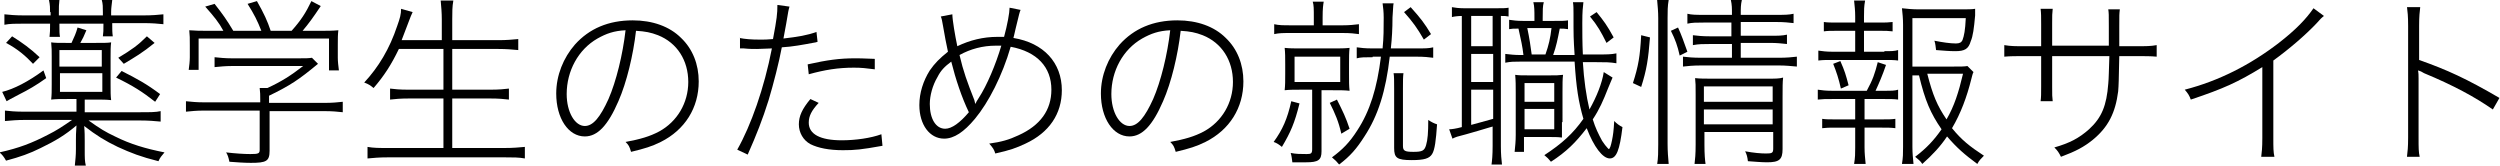
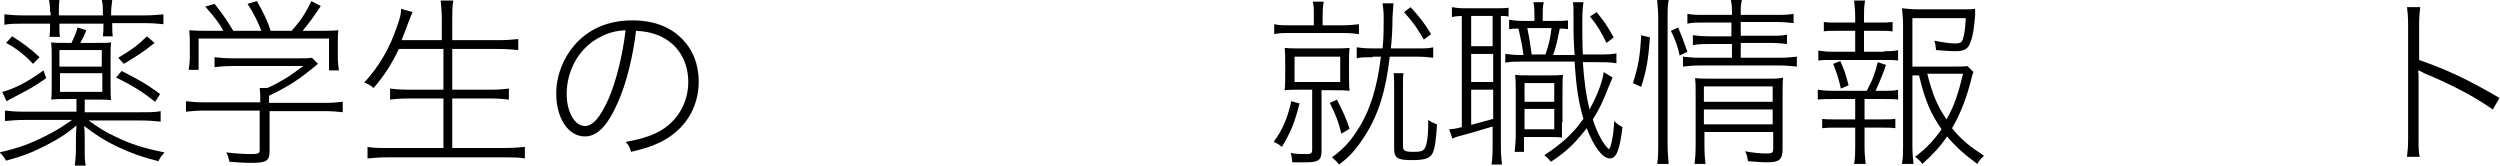
<svg xmlns="http://www.w3.org/2000/svg" version="1.1" id="レイヤー_1" x="0px" y="0px" viewBox="0 0 454.4 30.2" style="enable-background:new 0 0 454.4 30.2;" xml:space="preserve">
  <g>
    <path d="M15.4,20.4h10.1c1.8,0,2.8,0,3.7-0.2v1.9c-1.1-0.1-2.2-0.2-3.7-0.2h-9.4c2.1,1.5,3.1,2.1,4.8,2.9c2.8,1.4,5.5,2.2,9,2.9   c-0.5,0.6-0.8,0.9-1.1,1.6c-3.2-0.8-5-1.5-7.4-2.6c-2.3-1.1-3.9-2.1-6.1-3.8c0.1,1,0.1,2,0.1,2.7v1.6c0,1.5,0,2.1,0.2,2.9h-2   c0.1-1.1,0.2-1.8,0.2-3v-1.6c0-0.8,0-1.2,0.1-2.7c-2,1.7-3.8,2.8-6.5,4.1c-2,1-3.7,1.6-6.3,2.3c-0.4-0.7-0.7-1.1-1.2-1.5   c3.6-0.8,5.9-1.7,8.8-3.2c1.6-0.8,2.5-1.4,4.4-2.7H4.5c-1.4,0-2.5,0.1-3.6,0.2v-1.9c0.9,0.1,1.8,0.2,3.6,0.2h9.4V18h-1.7   c-1.3,0-2,0-2.9,0.1c0.1-0.8,0.1-1.6,0.1-2.8v-5c0-1.1,0-1.6-0.1-2.6c0.7,0.1,1.3,0.1,3,0.1H13c0.5-1.1,0.8-1.7,1.1-2.8l1.6,0.5   c-0.4,1-0.7,1.6-1.1,2.3h2.6c1.7,0,2.4,0,3-0.1c-0.1,0.8-0.1,1.5-0.1,2.7v5c0,1.3,0,2,0.1,2.8c-0.9-0.1-1.6-0.1-3-0.1h-1.8V20.4z    M8.4,14.2c-1.8,1.3-3.4,2.2-4.8,2.9c-1.9,1-1.9,1-2.4,1.3l-0.8-1.7c2.1-0.5,4.8-1.9,7.5-3.9L8.4,14.2z M9.1,2.2   c0-0.7,0-1.3-0.2-2.2h1.9c-0.1,0.8-0.1,1.3-0.1,2.2v0.6h8V2.2c0-0.9,0-1.5-0.2-2.2h1.9c-0.1,0.9-0.2,1.5-0.2,2.2v0.6H26   c1.7,0,2.7-0.1,3.7-0.2v1.8c-1-0.1-2-0.2-3.7-0.2h-5.6v0.3c0,0.9,0,1.4,0.1,2.1h-1.8c0.1-0.7,0.1-1.1,0.1-2.1V4.3h-8v0.3   c0,1.1,0,1.5,0.1,2.1H9c0.1-0.8,0.1-1.3,0.1-2.1V4.3H4.4c-1.6,0-2.6,0-3.6,0.2V2.6c0.9,0.1,2,0.2,3.6,0.2h4.8V2.2z M2.2,6.6   c1.9,1.2,3.3,2.2,5,3.8L6,11.6c-1.3-1.4-2.8-2.7-4.9-3.8L2.2,6.6z M18.5,12.1v-3h-7.7v3H18.5z M10.9,16.7h7.7v-3.4h-7.7V16.7z    M22.1,12.9c2.8,1.4,4.6,2.4,7,4.2l-0.9,1.4c-2.3-1.8-4-2.9-7.1-4.4L22.1,12.9z M28.1,7.8c-2.2,1.8-3.6,2.6-5.6,3.8l-1-1.1   C24,9,25.1,8.2,26.7,6.6L28.1,7.8z" />
    <path d="M49,27.4c0,1.9-0.6,2.2-3.4,2.2c-1.2,0-2.6-0.1-3.9-0.2c-0.2-0.9-0.3-1.2-0.6-1.7c1.7,0.2,3.3,0.3,4.4,0.3   c1.5,0,1.7-0.1,1.7-0.8v-7.1H37.1c-1.4,0-2.3,0.1-3.3,0.2v-1.9c1,0.1,1.9,0.2,3.3,0.2h10.2V18c0-0.7,0-1.2-0.1-2h1.4   c2.6-1.2,4.3-2.3,6.5-4H42.1c-1,0-2.2,0.1-3.1,0.2v-1.8c0.9,0.1,2,0.2,3.1,0.2h12.2c1.2,0,1.8,0,2.4-0.1l1.1,1.1   c-3.5,2.9-5,3.9-8.9,5.8v1.3h10.1c1.4,0,2.4-0.1,3.3-0.2v1.9c-0.9-0.1-1.9-0.2-3.3-0.2H49V27.4z M40.6,5.6   c-0.8-1.5-1.7-2.6-3.3-4.4L39,0.7c1.5,1.9,2.2,2.9,3.4,4.9h5.1c-0.7-1.8-1.3-3-2.5-4.9l1.7-0.5c1.3,2.3,1.9,3.6,2.5,5.4h3.8   c1.7-1.9,2.6-3.3,3.6-5.4l1.7,0.9c-1.4,2.1-2.2,3.2-3.3,4.5h2.8c1.7,0,2.6,0,3.7-0.1c-0.1,0.8-0.1,1.5-0.1,2.7v2.3   c0,0.7,0.1,1.5,0.2,2.3h-1.8V7H36.1v5.7h-1.8c0.1-0.7,0.2-1.6,0.2-2.3V8.2c0-1.2,0-1.8-0.1-2.7c1.2,0.1,2,0.1,3.7,0.1H40.6z" />
    <path d="M72.5,8.9c-1.4,2.9-2.7,4.9-4.6,7.1c-0.6-0.5-0.9-0.7-1.7-1c2.6-2.8,4.6-6.1,6-10.3c0.5-1.4,0.7-2.1,0.7-3.1l2.1,0.6   c-0.2,0.4-0.4,0.9-0.7,1.7c-0.2,0.5-0.9,2.4-1.3,3.4h7.3V3.5c0-1.2-0.1-2.3-0.2-3.4h2.3c-0.2,1.1-0.2,2.1-0.2,3.4v3.8h8.4   c1.5,0,2.5-0.1,3.6-0.2v2c-1.1-0.1-2.1-0.2-3.6-0.2h-8.4v7.4h6.9c1.6,0,2.6-0.1,3.4-0.2v2c-0.9-0.1-1.8-0.2-3.4-0.2h-6.9v9h9.5   c1.6,0,2.6-0.1,3.7-0.2v2.1c-1.1-0.2-2.1-0.2-3.7-0.2H70.5c-1.6,0-2.6,0.1-3.7,0.2v-2.1c1.1,0.2,2.1,0.2,3.7,0.2h10.1v-9h-6.3   c-1.6,0-2.5,0.1-3.4,0.2v-2c0.8,0.1,1.7,0.2,3.4,0.2h6.3V8.9H72.5z" />
    <path d="M112.4,18.4c-1.9,4.4-3.8,6.4-6.1,6.4c-3,0-5.2-3.3-5.2-7.8c0-3.3,1.3-6.5,3.4-8.9c2.6-2.9,6.1-4.4,10.5-4.4   c3.6,0,6.7,1.1,8.8,3.2c2.1,2,3.2,4.8,3.2,7.9c0,4.8-2.5,8.8-6.9,11c-1.6,0.8-2.9,1.2-5.4,1.8c-0.3-1-0.4-1.2-1-1.8   c2.7-0.5,4.4-1,6.1-1.9c3.3-1.8,5.3-5.2,5.3-9c0-3.9-2-7.1-5.5-8.5c-1.3-0.5-2.3-0.7-4-0.8C115.1,10,113.9,15,112.4,18.4z M108.6,7   c-3.5,2-5.6,5.9-5.6,10.1c0,3.3,1.5,5.8,3.3,5.8c1.5,0,2.8-1.6,4.3-4.9c1.4-3.2,2.6-8.1,3.1-12.5C111.6,5.6,110.2,6.1,108.6,7z" />
-     <path d="M134.4,6.9c1,0.2,2.1,0.3,3.8,0.3c0.7,0,1.3,0,2.3-0.1c0.7-3.7,0.8-4.6,0.8-6.2l2.2,0.3c-0.2,0.7-0.2,0.7-0.6,3.1   c-0.2,1-0.3,1.6-0.5,2.7c2.6-0.3,4.4-0.6,6-1.2l0.2,1.8c-0.3,0.1-0.3,0.1-0.9,0.2c-1.6,0.3-3.7,0.7-5.6,0.8   c-0.5,2.7-1.5,6.6-2.4,9.6c-1.1,3.5-2.2,6.3-3.8,9.9l-1.9-0.9c2.5-4.4,4.9-11.2,6.3-18.4c-0.8,0-1.8,0.1-2.7,0.1   c-0.7,0-1.5,0-2.4-0.1c-0.1,0-0.2,0-0.2,0c-0.1,0-0.1,0-0.5,0V6.9z M148.8,18.7c-1.3,1.4-1.8,2.4-1.8,3.6c0,2.1,2.1,3.2,6,3.2   c2.5,0,5.3-0.4,7.2-1.1l0.2,2.1c-3.9,0.7-5,0.8-7.2,0.8c-2.5,0-4.5-0.4-5.9-1.1c-1.3-0.7-2.1-2.1-2.1-3.6c0-1.5,0.6-2.8,2.1-4.6   L148.8,18.7z M159,12.6c-1.6-0.2-2.4-0.3-3.8-0.3c-2.9,0-5.3,0.4-8.2,1.2l-0.2-1.8c3.6-0.8,5.8-1.1,8.6-1.1c0.7,0,1.2,0,3.6,0.1   V12.6z" />
-     <path d="M173.1,2.6c0,1,0.5,3.9,0.9,5.8c2.3-1.1,4.7-1.7,7.3-1.7c0.3,0,0.7,0,1.2,0c0.6-2.2,1-4.4,1-5.3l2,0.4   c-0.2,0.5-0.2,0.5-0.9,3.4c-0.2,1-0.3,1.2-0.4,1.7c5.5,0.9,8.8,4.5,8.8,9.5c0,4.3-2.3,7.7-6.6,9.7c-1.7,0.8-2.8,1.2-5.5,1.8   c-0.2-0.7-0.4-1-1.1-1.8c2.2-0.3,3.6-0.7,5.3-1.5c4-1.8,6-4.6,6-8.3c0-4.1-2.6-6.9-7.4-7.8c-1.5,5.2-4,10.1-6.5,13.1   c-2,2.4-3.8,3.6-5.6,3.6c-2.6,0-4.5-2.5-4.5-6.1c0-2.2,0.7-4.4,1.9-6.3c0.9-1.3,1.8-2.2,3.3-3.4c-0.3-1.4-0.6-2.9-0.9-4.7   c-0.2-1.1-0.2-1.2-0.4-1.7L173.1,2.6z M170.4,14c-0.9,1.5-1.4,3.4-1.4,4.9c0,2.7,1.1,4.5,2.8,4.5c1.2,0,2.7-1.1,4.3-3   c-1.3-2.7-2.4-6-3.2-9.2C171.7,12.1,171,12.8,170.4,14z M177.3,18.9c0.1-0.3,0.2-0.5,0.6-1.1c1.5-2.3,3.1-6.1,4.1-9.5   c-0.5,0-0.6,0-1,0c-2.4,0-4.6,0.6-6.6,1.7c0.7,3,1.4,4.9,2.7,8.2C177.2,18.6,177.2,18.7,177.3,18.9L177.3,18.9z" />
-     <path d="M211.4,18.4c-1.9,4.4-3.8,6.4-6.1,6.4c-3,0-5.2-3.3-5.2-7.8c0-3.3,1.3-6.5,3.4-8.9c2.6-2.9,6.1-4.4,10.5-4.4   c3.6,0,6.7,1.1,8.8,3.2c2.1,2,3.2,4.8,3.2,7.9c0,4.8-2.5,8.8-6.9,11c-1.6,0.8-2.9,1.2-5.4,1.8c-0.3-1-0.4-1.2-1-1.8   c2.7-0.5,4.4-1,6.1-1.9c3.3-1.8,5.3-5.2,5.3-9c0-3.9-2-7.1-5.5-8.5c-1.3-0.5-2.3-0.7-4-0.8C214.1,10,212.9,15,211.4,18.4z M207.6,7   c-3.5,2-5.6,5.9-5.6,10.1c0,3.3,1.5,5.8,3.3,5.8c1.5,0,2.8-1.6,4.3-4.9c1.4-3.2,2.6-8.1,3.1-12.5C210.6,5.6,209.2,6.1,207.6,7z" />
    <path d="M236.2,18.8c-0.9,3.6-1.6,5.2-3.2,7.9c-0.5-0.4-0.9-0.7-1.5-0.9c1.6-2.2,2.5-4.2,3.2-7.4L236.2,18.8z M238.8,3.2   c0-1.6,0-2.3-0.2-2.9h2c-0.1,0.6-0.2,1.2-0.2,2.9v1.4h3.7c1.2,0,2-0.1,2.9-0.2v1.8c-0.8-0.1-1.5-0.2-2.9-0.2h-9.4   c-1.5,0-2.2,0-3.1,0.2V4.4c0.9,0.2,1.6,0.2,3.1,0.2h4.1V3.2z M236.7,16.3c-1.4,0-2.3,0-3.2,0.1c0.1-0.9,0.1-1.7,0.1-3v-1.7   c0-1.3,0-2.1-0.1-3c0.9,0.1,1.7,0.1,3,0.1h5.8c1.3,0,2.1,0,3-0.1c-0.1,0.9-0.1,1.7-0.1,3v1.7c0,1.4,0,2.2,0.1,3.1   c-0.9-0.1-1.7-0.1-3.1-0.1h-2v11.1c0,1.6-0.6,2-2.8,2c-0.5,0-1.6,0-2.5,0c-0.1-0.7-0.1-1-0.3-1.7c1,0.2,1.8,0.2,2.9,0.2   c0.8,0,1-0.1,1-0.9V16.3H236.7z M235.3,14.9h8.3v-4.6h-8.3V14.9z M243,18.1c1.1,2.2,1.6,3.2,2.3,5.3l-1.5,0.9   c-0.5-2.2-1.1-3.6-2.1-5.6L243,18.1z M249.5,10.4c-1.4,0-2.2,0-2.9,0.2V8.6c0.7,0.1,1.5,0.2,2.9,0.2h1.8c0.2-2,0.2-3.6,0.2-5.6   c0-1-0.1-1.9-0.2-2.6h2c-0.1,0.4-0.1,1.5-0.2,2.6c0,2-0.1,3.8-0.3,5.6h4.6c1.6,0,2.3,0,3.1-0.2v1.9c-0.8-0.1-1.6-0.2-3.1-0.2h-4.8   c-0.7,6.2-2.1,10.7-4.6,14.5c-1.4,2.2-2.6,3.6-4.6,5.1c-0.4-0.5-0.7-0.8-1.3-1.3c1.9-1.4,3.2-2.7,4.6-4.9c2.3-3.5,3.6-7.7,4.3-13.4   H249.5z M255.1,13.2c-0.1,0.8-0.1,1.5-0.1,2.9l0,10.4c0,0.9,0.3,1.1,1.9,1.1c1.6,0,2-0.2,2.3-1.2c0.3-1,0.4-2.3,0.4-4.6   c0.6,0.4,1,0.6,1.6,0.8c-0.2,2.9-0.4,4.6-0.9,5.4c-0.5,0.8-1.4,1.1-3.7,1.1c-2.7,0-3.2-0.4-3.2-2.2l0-10.7c0-1.6,0-2.3-0.1-2.9   H255.1z M256.4,1.3c1.8,2,2.5,2.9,3.7,4.9l-1.3,1c-1.2-2.1-2-3.2-3.6-5L256.4,1.3z" />
    <path d="M265.8,2.9c-0.8,0-1.5,0.1-1.9,0.2V1.3c0.5,0.1,1.3,0.2,2.2,0.2h5.9c1.1,0,1.7,0,2.2-0.1V3c-0.5-0.1-0.7-0.1-1.4-0.1v23.7   c0,1.4,0.1,2.5,0.2,3.3h-1.9c0.1-0.7,0.2-1.7,0.2-3.4V23c-0.3,0.1-0.3,0.1-0.7,0.2c-1,0.3-3,0.9-4.1,1.2c-1.6,0.4-1.9,0.5-2.5,0.8   l-0.6-1.7c0.4,0,1.2-0.1,2.3-0.4V2.9z M267.4,8.4h3.9V2.9h-3.9V8.4z M267.4,14.9h4V9.8h-4V14.9z M267.4,22.7c1.2-0.3,2.5-0.7,4-1.1   v-5.3h-4V22.7z M282.4,3.8c1.5,0,2,0,2.6-0.1v1.6c-0.6-0.1-0.9-0.1-1.5-0.1c-0.4,2-0.6,3.1-1.2,4.8h3.9C286,6.8,286,6.8,286,2.5   c0-0.9,0-1.5-0.1-2.1h1.9c-0.1,1-0.2,1.5-0.2,3.8c0,1.5,0,3.6,0.1,5.7h2.5c1.9,0,2.6,0,3.6-0.2v1.8c-1.2-0.2-2-0.2-3.6-0.2h-2.5   c0.2,3.2,0.6,6.1,1.2,8.6c1.3-2.3,2.3-4.8,2.6-6.8l1.6,1c-0.2,0.4-0.4,1-0.8,1.9c-0.9,2.3-1.6,3.9-2.8,5.7c0.5,1.6,1,2.6,1.7,3.9   c0.4,0.6,0.7,1,1,1.3c0.1,0.1,0.2,0.2,0.2,0.2c0.2,0,0.4-0.6,0.6-1.6c0.2-1,0.3-1.7,0.4-3.5c0.5,0.5,0.9,0.8,1.5,1.1   c-0.5,4.2-1.1,5.7-2.3,5.7c-1.3,0-2.9-2.1-4.2-5.5c-2,2.6-3.7,4.3-6.5,6.1c-0.5-0.6-0.6-0.7-1.2-1.2c3.2-2.1,5.2-3.9,7.1-6.6   c-0.9-3.1-1.3-5.7-1.6-10.4h-9.8c-1.2,0-1.8,0-2.8,0.2V9.8c0.9,0.1,1.6,0.2,2.8,0.2h0.5c-0.2-1.7-0.4-2.5-0.9-4.8   c-1,0-1.1,0-1.7,0.1V3.6c0.8,0.1,1.3,0.2,2.5,0.2h2.1V3.3c0-1.4,0-2.1-0.2-2.9h1.9c-0.2,0.7-0.2,1.5-0.2,2.9v0.5H282.4z    M283.9,22.2c0,0.2,0,0.5,0,0.9c0,0.4,0,0.4,0,0.9c0,0.4,0,0.5,0,1c-0.8-0.1-1.3-0.1-2.8-0.1h-4.1v2.7h-1.7c0.1-1,0.2-1.9,0.2-3.1   v-7.7c0-1.3,0-2.1-0.1-3.2c0.7,0.1,1.2,0.1,2.4,0.1h3.9c1.1,0,1.6,0,2.4-0.1c-0.1,0.8-0.1,1.6-0.1,3.2V22.2z M277.1,18.5h5.4v-3.4   h-5.4V18.5z M277.1,23.5h5.4v-3.7h-5.4V23.5z M280.9,9.9c0.6-1.7,0.9-3,1.1-4.8h-4.4c0.4,1.9,0.6,3.3,0.8,4.8H280.9z M290.2,2.2   c1.3,1.6,1.9,2.4,3.1,4.6L292,7.8c-1-2-1.6-3.1-3-4.8L290.2,2.2z" />
    <path d="M296.8,15.1c1-3.1,1.3-4.9,1.5-8.7l1.6,0.4c-0.3,3.9-0.6,5.9-1.6,9L296.8,15.1z M301.2,29.9c0.2-1.2,0.2-2.4,0.2-3.7V3.3   c0-1.2-0.1-2.2-0.2-3.3h2.1c-0.2,1.1-0.2,2.1-0.2,3.3v22.8c0,1.4,0.1,2.6,0.2,3.7H301.2z M305.3,10.1c-0.4-1.8-0.8-2.9-1.6-4.5   l1.3-0.6c0.6,1.3,1.1,2.7,1.7,4.4L305.3,10.1z M309.7,4.1c-1.4,0-2.1,0-3,0.2V2.5c0.8,0.2,1.6,0.2,3.1,0.2h5c0-1.3,0-1.8-0.2-2.7h2   c-0.2,0.9-0.2,1.4-0.2,2.7h6.4c1.6,0,2.3,0,3.2-0.2v1.7c-0.9-0.1-1.7-0.2-3.2-0.2h-6.4v2.5h5.3c1.5,0,2.2,0,3.1-0.2v1.7   c-1-0.1-1.8-0.2-3.1-0.2h-5.3v2.7h6.9c1.5,0,2.4-0.1,3.3-0.2v1.8c-1.1-0.1-2.1-0.2-3.3-0.2h-14c-1.6,0-2.5,0.1-3.4,0.2v-1.8   c0.9,0.1,1.7,0.2,3.4,0.2h5.5V8h-4c-1.3,0-2,0-3.1,0.2V6.4c0.9,0.1,1.6,0.2,3.1,0.2h3.9V4.1H309.7z M309.8,26.3   c0,1.8,0.1,2.8,0.2,3.5h-2c0.1-0.8,0.2-1.8,0.2-3.5v-9.2c0-1.6,0-2-0.1-2.9c0.9,0.1,1.8,0.1,3.2,0.1h9.8c1.6,0,2.3,0,3-0.2   c-0.1,0.8-0.1,1.8-0.1,3.6v9.4c0,1.9-0.6,2.4-2.8,2.4c-1,0-2.1-0.1-3.5-0.2c-0.1-0.8-0.2-1.2-0.5-1.8c1.6,0.3,2.9,0.4,3.8,0.4   c1.1,0,1.3-0.1,1.3-0.9v-3h-12.5V26.3z M322.2,18.5v-2.8h-12.5v2.8H322.2z M322.2,22.6v-2.7h-12.5v2.7H322.2z" />
    <path d="M342.5,9.3c1.3,0,1.8,0,2.5-0.2V11c-0.8-0.1-1.3-0.1-2.5-0.1H333c-1.1,0-1.7,0-2.5,0.1V9.2c0.8,0.1,1.4,0.2,2.5,0.2h4.2   V5.6h-3.3c-1.1,0-1.7,0-2.4,0.1V4c0.7,0.1,1.3,0.1,2.4,0.1h3.3V3c0-1.1-0.1-1.9-0.2-2.9h2c-0.2,1.1-0.2,1.8-0.2,2.9v1.1h2.8   c1.1,0,1.6,0,2.4-0.1v1.7c-0.8-0.1-1.3-0.1-2.4-0.1h-2.8v3.8H342.5z M342.5,16.5c1.3,0,1.9,0,2.5-0.2v1.8c-0.7-0.1-1.4-0.1-2.5-0.1   h-3.6v3.7h3.2c1.1,0,1.7,0,2.4-0.1v1.7c-0.8-0.1-1.4-0.1-2.4-0.1h-3.2v3.6c0,1.1,0.1,1.9,0.2,3H337c0.2-1.2,0.2-1.9,0.2-3v-3.6   h-3.6c-1.1,0-1.6,0-2.4,0.1v-1.7c0.7,0.1,1.3,0.1,2.4,0.1h3.6V18h-4.2c-1.2,0-1.7,0-2.6,0.1v-1.8c0.8,0.1,1.3,0.2,2.6,0.2h6.3   c1.1-2,1.5-3.2,2-5.2l1.5,0.5c-0.6,1.8-1.3,3.4-1.9,4.7H342.5z M334.6,16.1c-0.4-1.8-0.8-3-1.4-4.5l1.3-0.5c0.8,1.8,1,2.5,1.5,4.4   L334.6,16.1z M347.6,13.4v13.3c0,1.2,0.1,2,0.2,3.1h-2.1c0.2-1.2,0.2-1.9,0.2-3.1V4.5c0-1.1-0.1-2.1-0.2-3c1,0.1,1.8,0.2,3.1,0.2   h7.5c1.4,0,2.1,0,2.7-0.1C359,1.9,359,2.2,359,2.8c-0.2,2.3-0.4,3.8-0.8,4.7c-0.4,1.4-1.1,1.8-2.8,1.8c-1.2,0-2.1-0.1-3.5-0.2   c-0.1-0.7-0.1-1.1-0.3-1.7c1.5,0.3,2.9,0.5,3.9,0.5c0.7,0,1-0.2,1.2-0.6c0.3-0.8,0.5-1.8,0.6-4h-9.7v8.8h7.5c1.3,0,2,0,2.5-0.1   l1.1,1.1c-0.2,0.4-0.2,0.6-0.4,1.3c-0.8,3.2-1.9,6.2-3.5,8.9c1.7,2.1,3.2,3.3,5.8,5c-0.5,0.5-0.9,0.9-1.2,1.5   c-2.3-1.7-3.7-2.9-5.5-5c-1.2,1.8-2.6,3.3-4.5,5c-0.4-0.6-0.7-0.8-1.3-1.3c2.1-1.6,3.4-3,4.8-5c-2-2.9-3-5.2-4.1-9.8H347.6z    M350.3,13.4c1,3.9,1.8,5.8,3.5,8.3c1.4-2.4,2.2-4.9,3-8.3H350.3z" />
-     <path d="M383.3,8.4V4.8c0-2.2,0-2.4-0.1-3.1h2.1c-0.1,0.9-0.1,0.9-0.1,3.1c0,0.8,0,0.8,0,3.6h3.1c1.8,0,2.6,0,3.7-0.2v2.1   c-1.1-0.1-2.1-0.1-3.7-0.1h-3.1c-0.1,4.8-0.1,5.1-0.2,6.4c-0.5,3.9-1.8,6.5-4.6,8.8c-1.6,1.3-3.1,2.1-5.8,3.1   c-0.4-0.8-0.6-1.1-1.2-1.7c2.8-0.8,4.5-1.7,6.3-3.3c2.3-2.1,3.2-4.3,3.5-8.3c0.1-1,0.1-2.3,0.2-5h-10.4v5.6c0,1.5,0,1.8,0.1,2.6   h-2.2c0.1-0.7,0.1-1.4,0.1-2.7v-5.5h-3c-1.6,0-2.6,0-3.7,0.1V8.2c1.2,0.2,1.9,0.2,3.7,0.2h3V4.4c0-1.4,0-2-0.1-2.8h2.2   c-0.1,0.9-0.1,1.2-0.1,2.6v4.1H383.3z" />
-     <path d="M422.4,2.9c-0.5,0.4-0.6,0.5-1.4,1.4c-2,2.1-4.9,4.6-7.8,6.7v14c0,1.9,0,2.6,0.2,3.5H411c0.1-0.8,0.2-1.6,0.2-3.4V12.2   c-4.4,2.7-7,3.9-13,5.9c-0.3-0.8-0.5-1.1-1.1-1.8c6.2-1.6,11.9-4.5,17.1-8.5c3.1-2.4,5-4.4,6.3-6.3L422.4,2.9z" />
    <path d="M437.5,28.4c0.1-0.8,0.2-1.6,0.2-3.4V4.7c0-1.8-0.1-2.6-0.2-3.4h2.4c-0.1,0.9-0.2,1.6-0.2,3.4v6.2   c5.1,1.8,8.6,3.4,14.6,6.9l-1.2,2.1c-3.3-2.3-7.2-4.4-12.5-6.6c-0.3-0.2-0.7-0.4-1.1-0.5c0.1,0.5,0.1,0.9,0.1,1.5V25   c0,1.9,0,2.6,0.2,3.5H437.5z" />
  </g>
</svg>